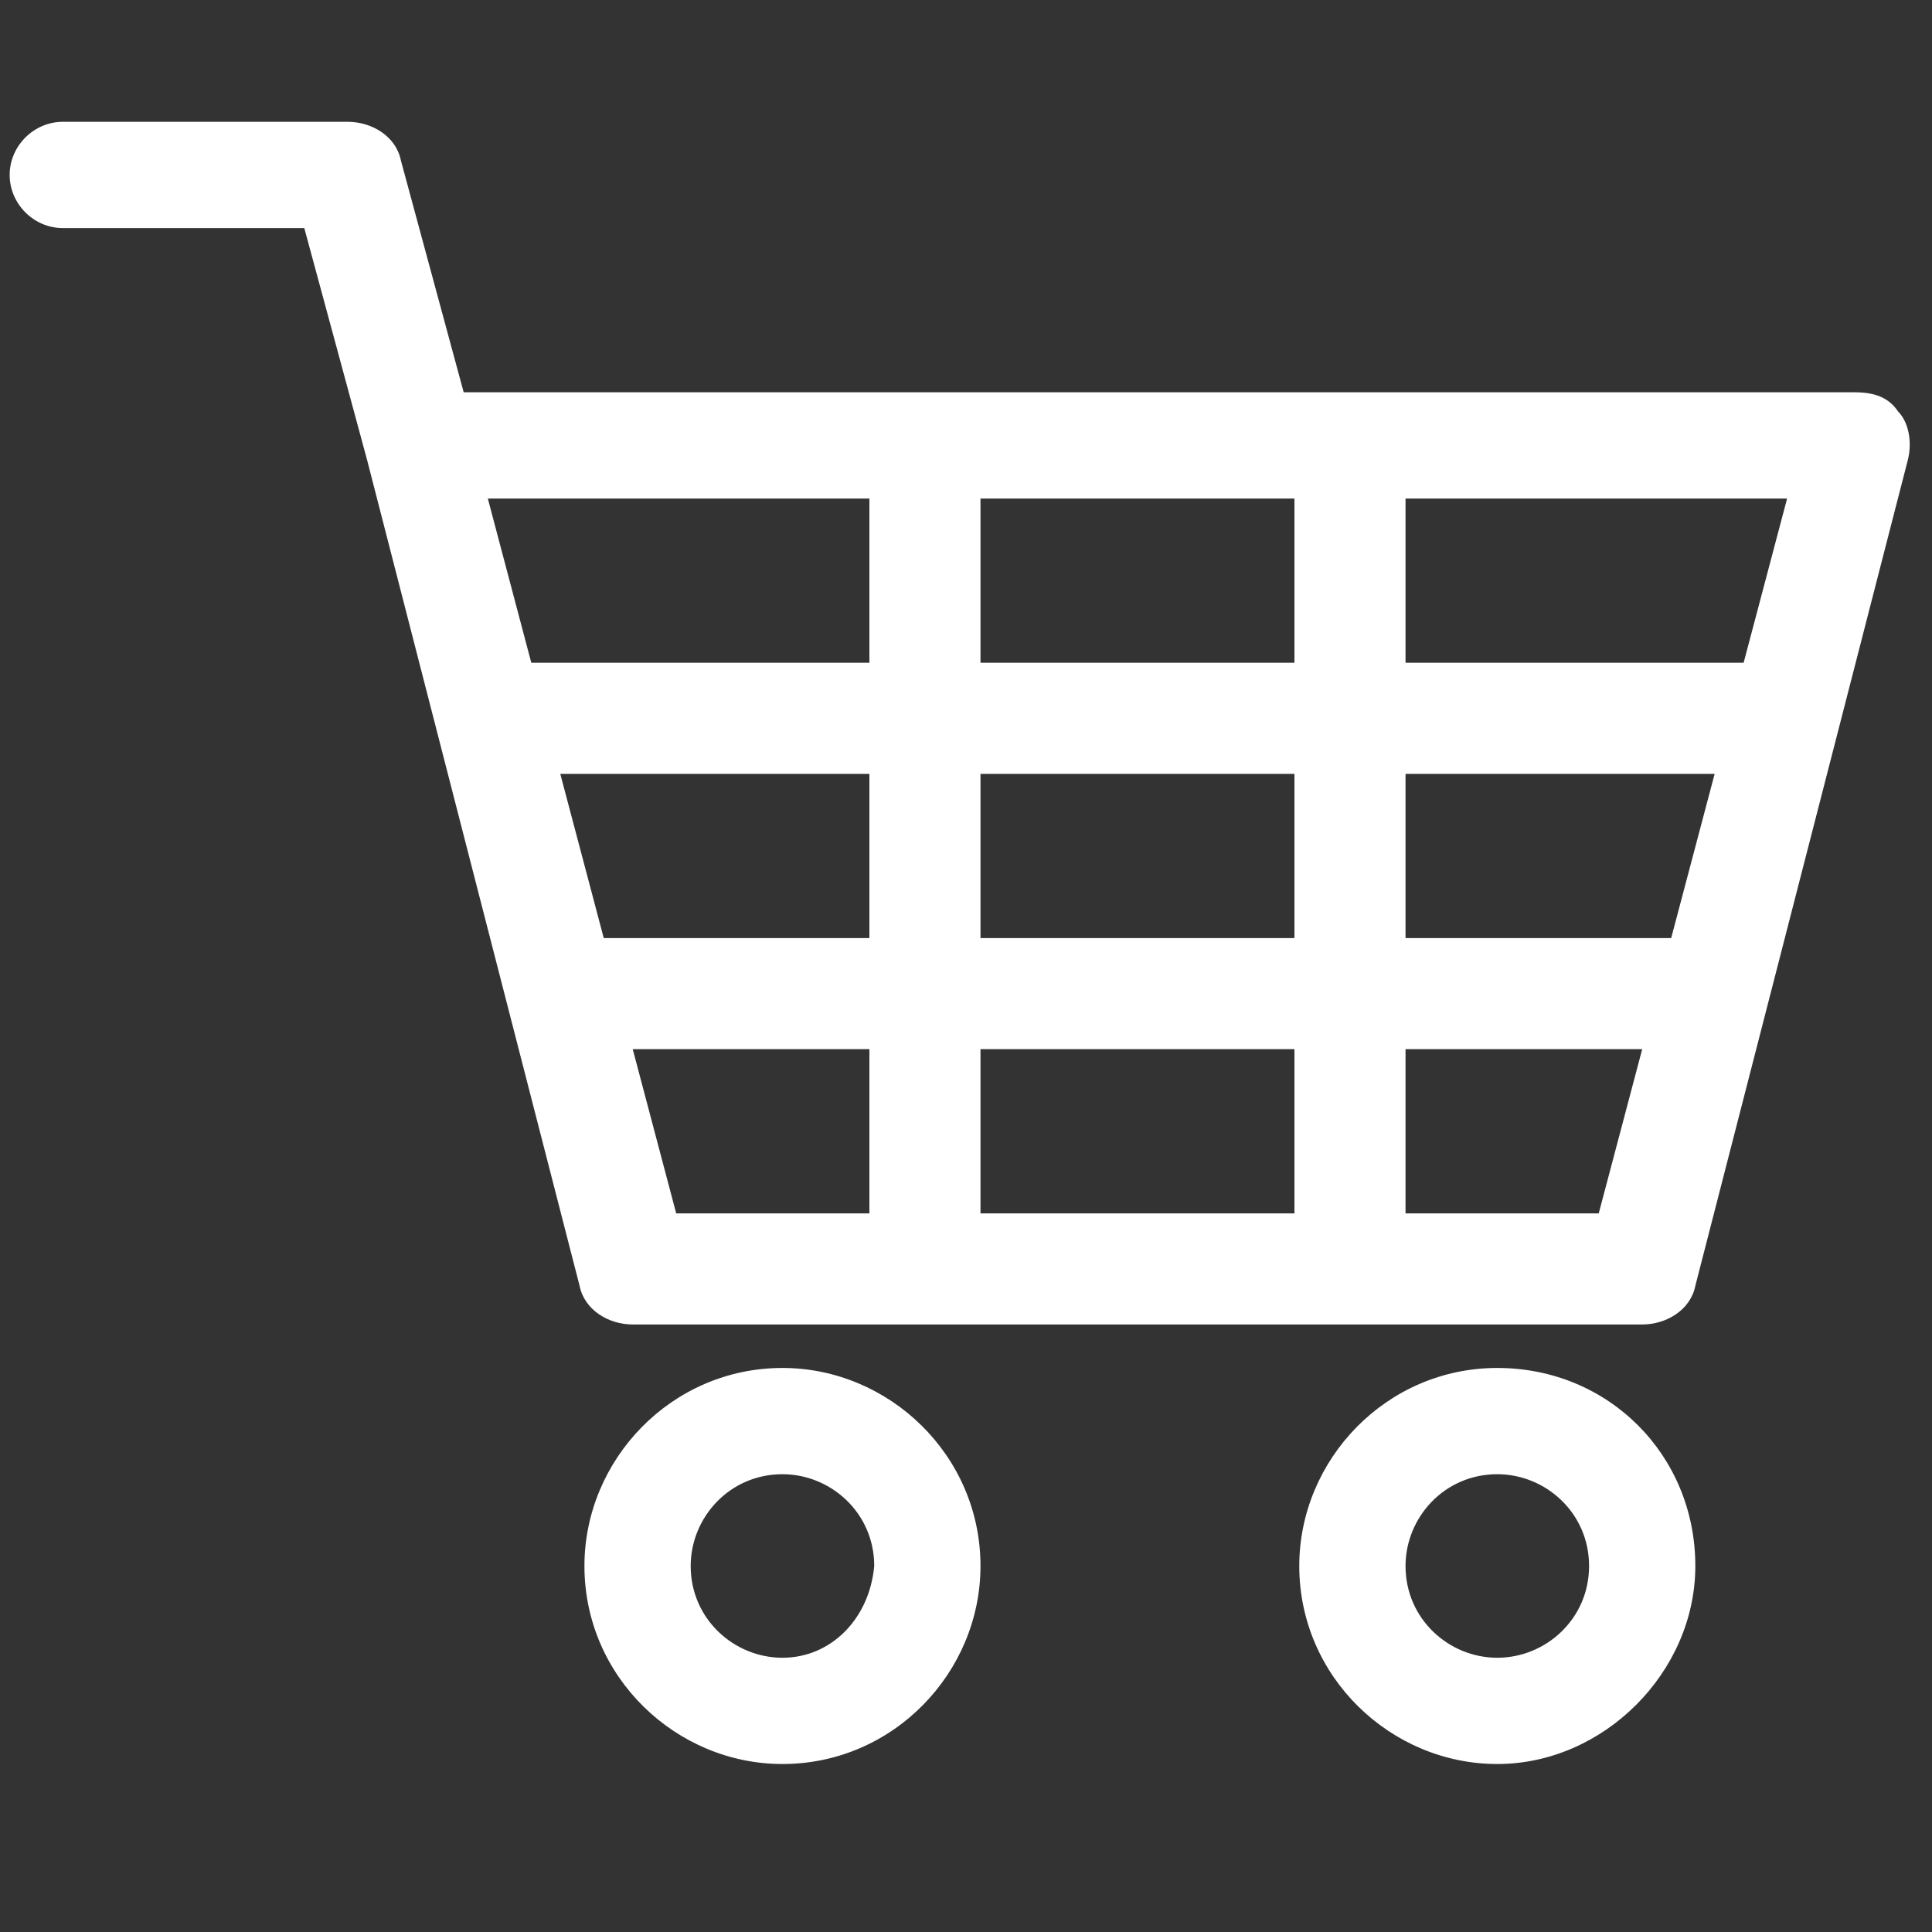
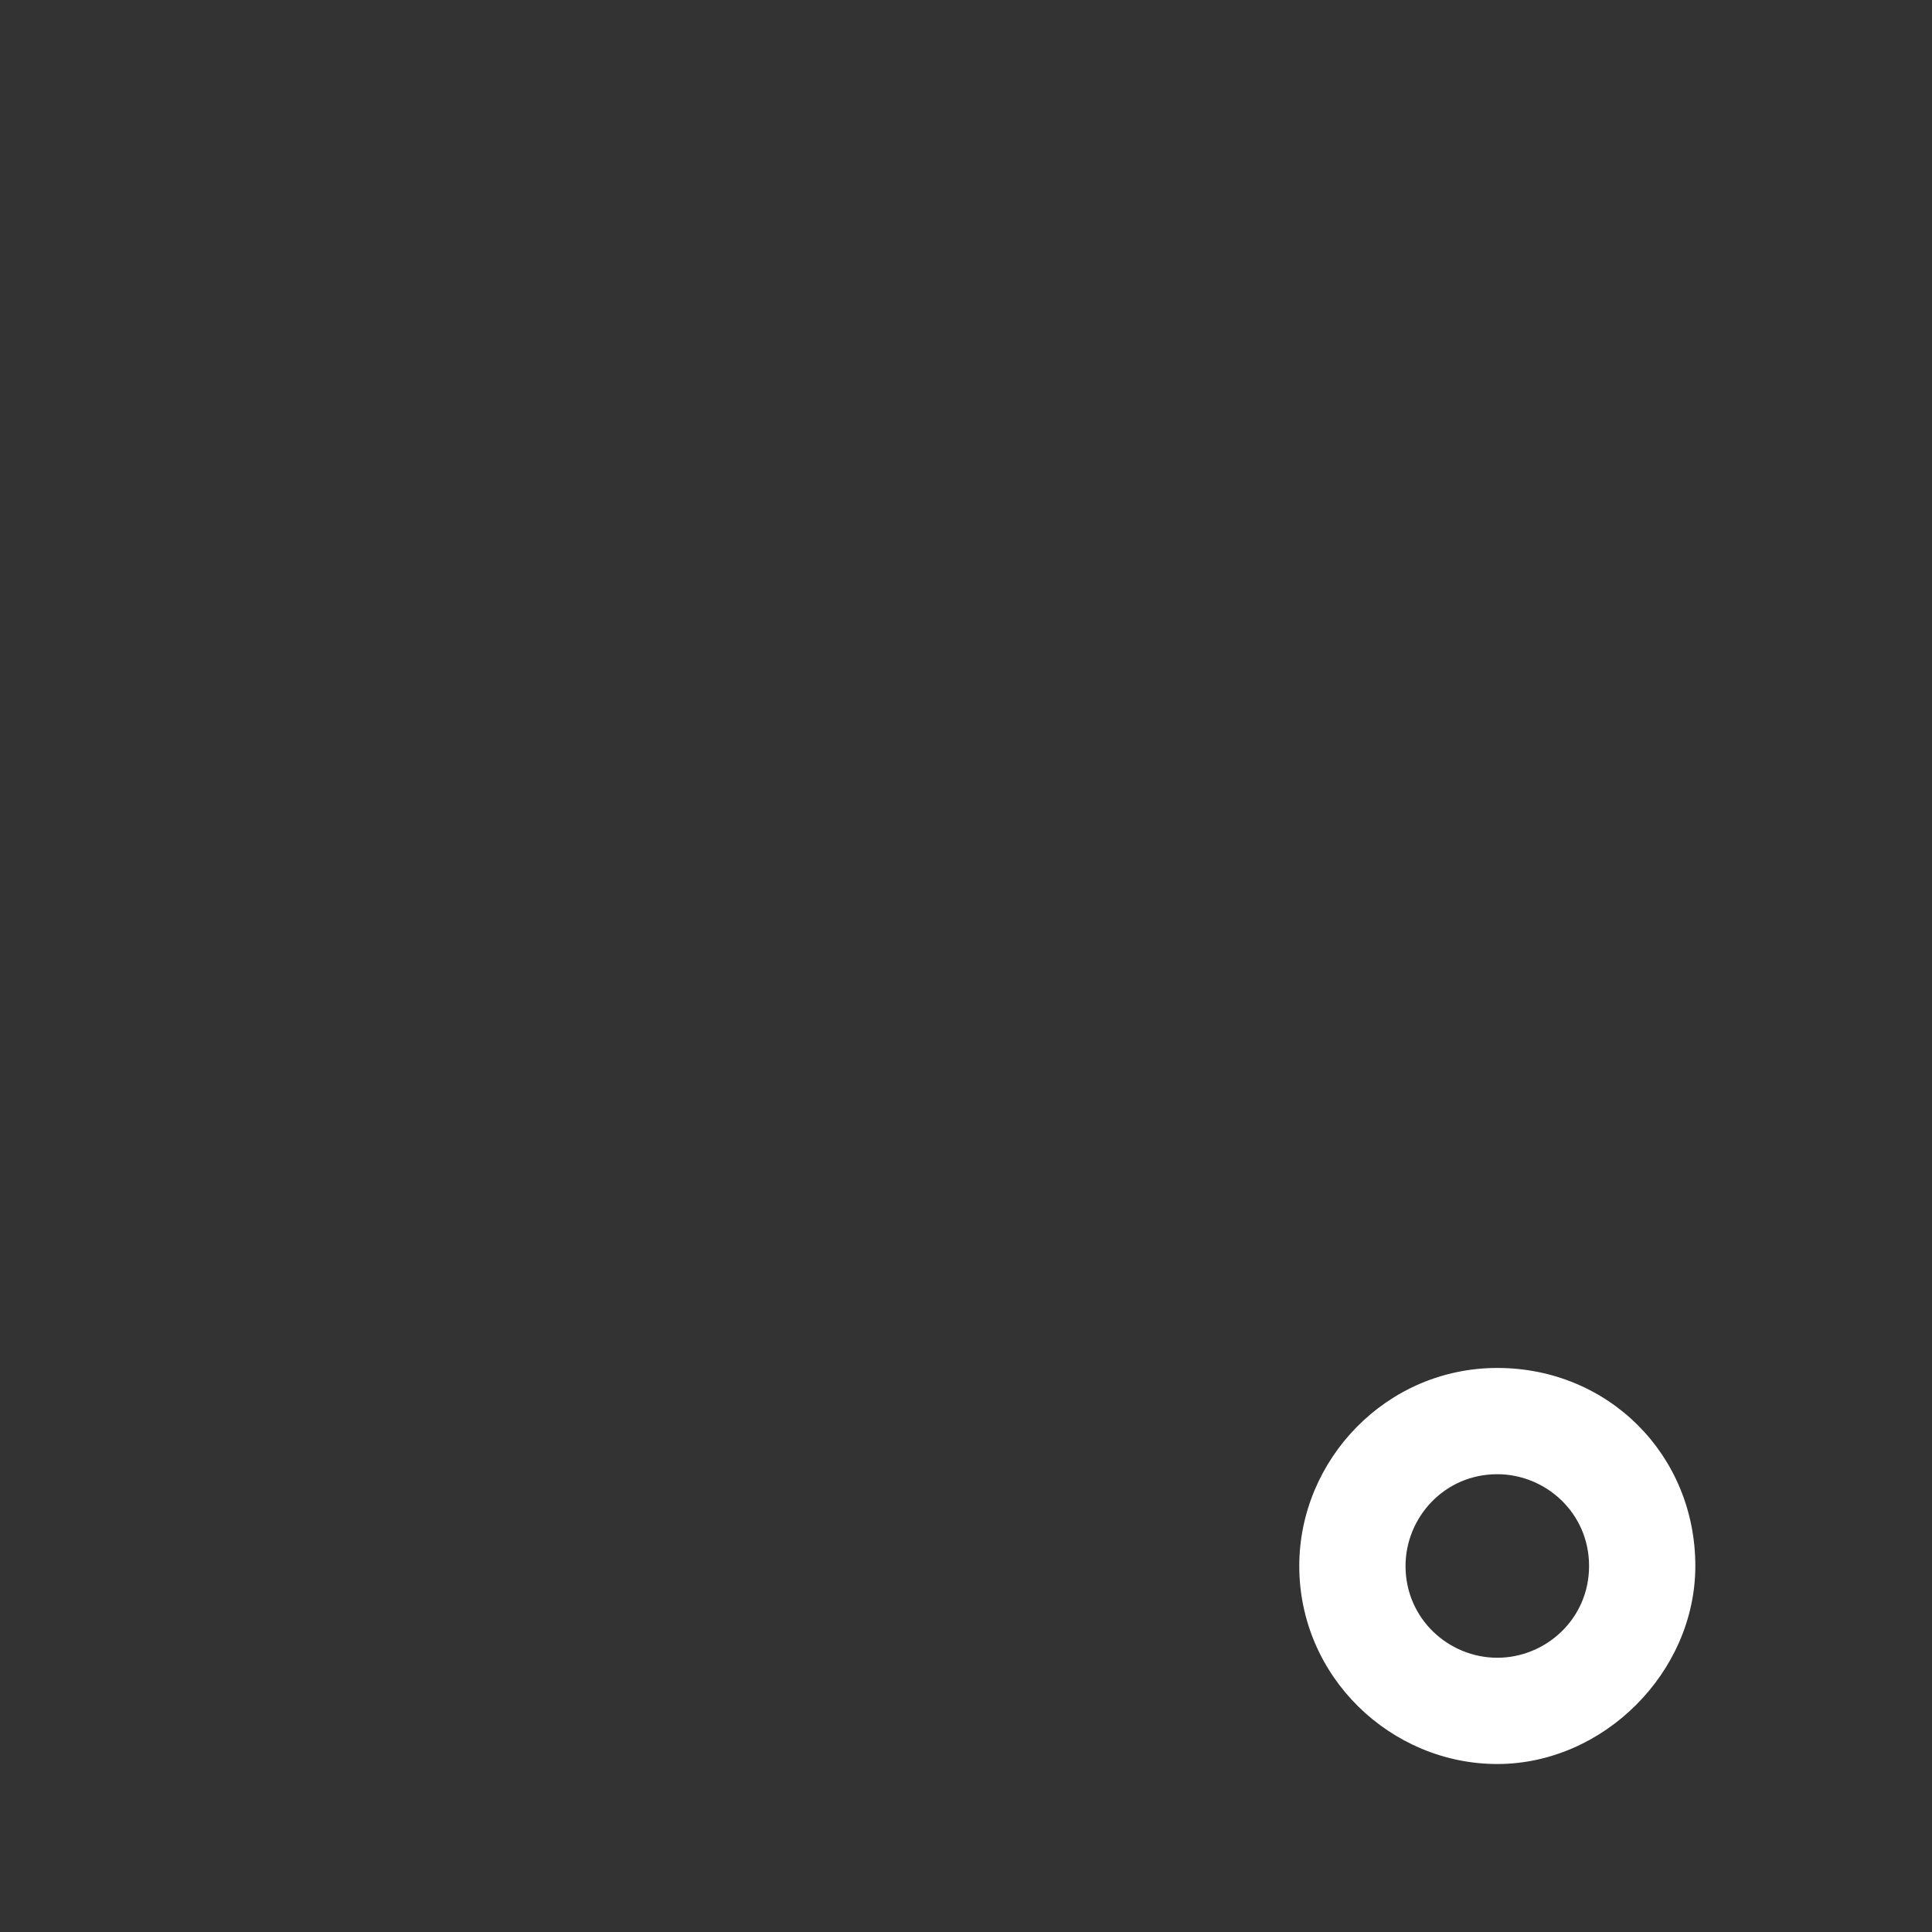
<svg xmlns="http://www.w3.org/2000/svg" version="1.1" id="Livello_1" x="0px" y="0px" viewBox="0 0 40 40" style="enable-background:new 0 0 40 40;" xml:space="preserve">
  <rect x="0" y="0" width="40" height="40" fill="#333333" stroke="none" />
  <style type="text/css">
	.st0{fill:#FFFFFF;}
</style>
  <g id="Group_18" transform="translate(0 -16.878)">
-     <path id="Path_39" class="st0" d="M39.3,25.4c-0.2-0.3-0.5-0.4-0.9-0.4H9.6l-1.3-4.8c-0.1-0.5-0.6-0.8-1.1-0.8H1.3   c-0.6,0-1.1,0.5-1.1,1.1c0,0.6,0.5,1.1,1.1,1.1h5l1.3,4.8l0,0l4.4,17.1c0.1,0.5,0.6,0.8,1.1,0.8H34c0.5,0,1-0.3,1.1-0.8l4.4-17.1   C39.6,26,39.5,25.6,39.3,25.4z M18,42h-4l-0.9-3.4H18V42z M18,36.3h-5.5l-0.9-3.4H18V36.3z M18,30.6h-7l-0.9-3.4H18L18,30.6z    M26.8,42h-6.5v-3.4h6.5V42z M26.8,36.3h-6.5v-3.4h6.5V36.3z M26.8,30.6h-6.5v-3.4h6.5V30.6z M33.1,42h-4v-3.4H34L33.1,42z    M34.6,36.3h-5.5v-3.4h6.4L34.6,36.3z M36.1,30.6h-7v-3.4H37L36.1,30.6z" />
-     <path id="Path_40" class="st0" d="M16.2,45.2c-2.3,0-4.1,1.9-4.1,4.1c0,2.3,1.9,4.1,4.1,4.1c2.3,0,4.1-1.9,4.1-4.1l0,0   C20.3,47,18.4,45.2,16.2,45.2z M16.2,51.2c-1,0-1.9-0.8-1.9-1.9c0-1,0.8-1.9,1.9-1.9c1,0,1.9,0.8,1.9,1.9c0,0,0,0,0,0   C18,50.4,17.2,51.2,16.2,51.2z" />
    <path id="Path_41" class="st0" d="M31,45.2c-2.3,0-4.1,1.9-4.1,4.1c0,2.3,1.9,4.1,4.1,4.1s4.1-1.9,4.1-4.1v0   C35.1,47,33.3,45.2,31,45.2z M31,51.2c-1,0-1.9-0.8-1.9-1.9c0-1,0.8-1.9,1.9-1.9c1,0,1.9,0.8,1.9,1.9C32.9,50.4,32,51.2,31,51.2z" />
  </g>
</svg>